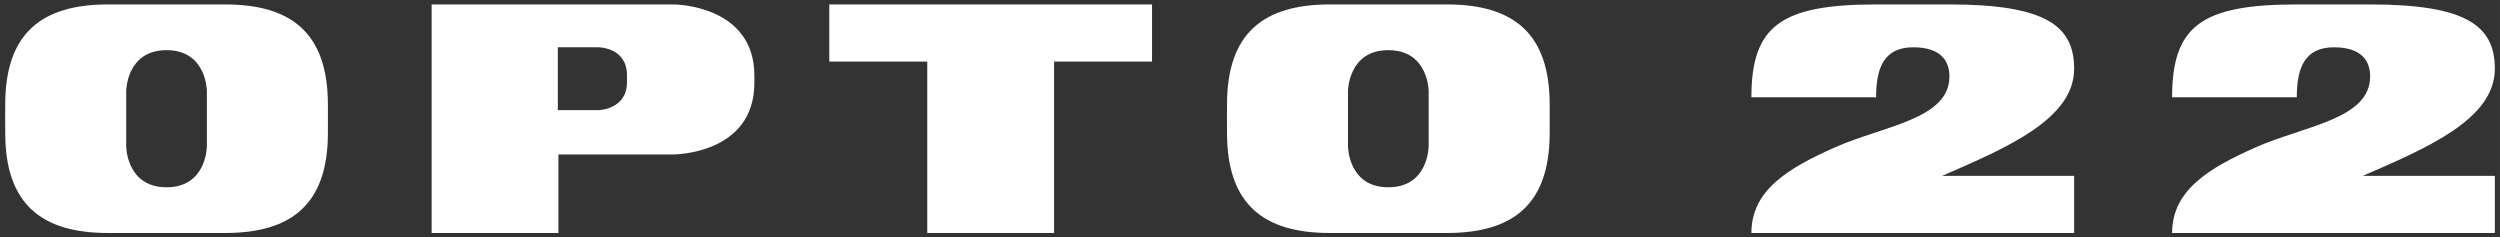
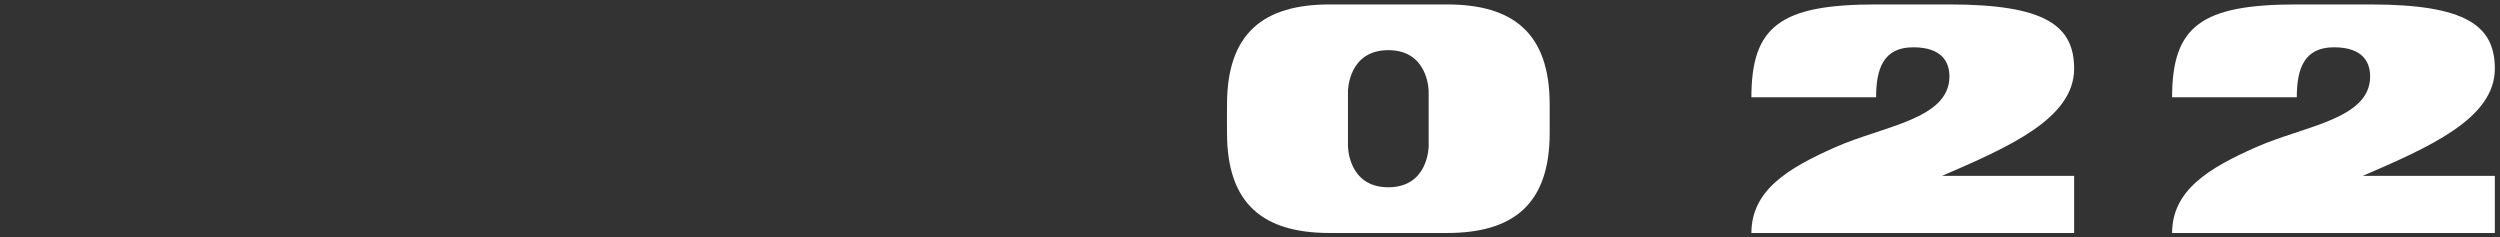
<svg xmlns="http://www.w3.org/2000/svg" version="1.1" id="Layer_1" x="0px" y="0px" viewBox="0 0 1790 170" enable-background="new 0 0 1790 170" xml:space="preserve">
  <rect x="0" y="0" width="1790" height="170" fill="#333333" stroke="none" />
  <g>
    <g>
      <g id="Logo_4_">
-         <polygon fill="#FFFFFF" points="593.776,3.181 593.776,44.091 663.926,44.091 663.926,166.819 754.707,166.819 754.707,44.091      824.857,44.091 824.857,3.181    " />
-         <path fill="#FFFFFF" d="M399.834,110.575v56.244h-90.781V3.181h173.311c0,0,57.862,0,57.767,51.137v5.113     c-0.095,51.144-57.767,51.144-57.767,51.144H399.834z M448.914,53.862c0-19.999-20.387-19.999-20.387-19.999h-29.128v45h29.128     c0,0,20.387-0.377,20.387-19.996V53.862z" />
        <path fill="#FFFFFF" d="M1395.786,3.181c68.967,0,89.292,15.341,89.292,46.023c0,35.803-47.281,56.251-94.535,76.702l0,0h94.535     v40.913h-231.081c0.102-30.682,26.112-46.349,60.045-61.405c34.483-15.3,81.744-19.982,81.744-50.674     c0-10.221-5.243-20.876-25.908-20.876c-21.352,0-26.595,15.341-26.595,35.796h-89.286c0-51.137,21.108-66.478,89.286-66.478     H1395.786z" />
-         <path fill="#FFFFFF" d="M3.698,84.997l0.054-10.22c0-51.14,26.255-71.595,73.506-71.595h84.005     c47.247,0,73.516,20.455,73.516,71.595v10.22v10.231c0,51.137-26.269,71.591-73.516,71.591H77.258     c-47.25,0-73.506-20.455-73.506-71.591L3.698,84.997z M148.125,65.365c0,0,0-29.455-28.87-29.455l0,0     c-28.904,0-28.904,29.455-28.904,29.455v39.267c0,0,0,29.458,28.904,29.458l0,0c28.87,0,28.87-29.458,28.87-29.458V65.365z" />
        <path fill="#FFFFFF" d="M878.496,85.007l0.054-10.234c0-51.137,26.255-71.591,73.509-71.591h84.008     c47.261,0,73.502,20.455,73.502,71.591v10.234v10.22c0,51.137-26.242,71.591-73.502,71.591H952.06     c-47.254,0-73.509-20.455-73.509-71.591L878.496,85.007z M1022.923,65.365c0,0,0-29.455-28.887-29.455l0,0     c-28.887,0-28.887,29.455-28.887,29.455v39.267c0,0,0,29.458,28.887,29.458l0,0c28.887,0,28.887-29.458,28.887-29.458V65.365z" />
        <path fill="#FFFFFF" d="M1697.024,3.181c68.967,0,89.279,15.341,89.279,46.023c0,35.803-47.254,56.251-94.521,76.702l0,0h94.521     v40.913h-231.074c0.102-30.682,26.105-46.349,60.024-61.405c34.504-15.3,81.771-19.982,81.771-50.674     c0-10.221-5.243-20.876-25.908-20.876c-21.359,0-26.609,15.341-26.609,35.796h-89.278c0-51.137,21.114-66.478,89.278-66.478     H1697.024z" />
      </g>
    </g>
  </g>
</svg>